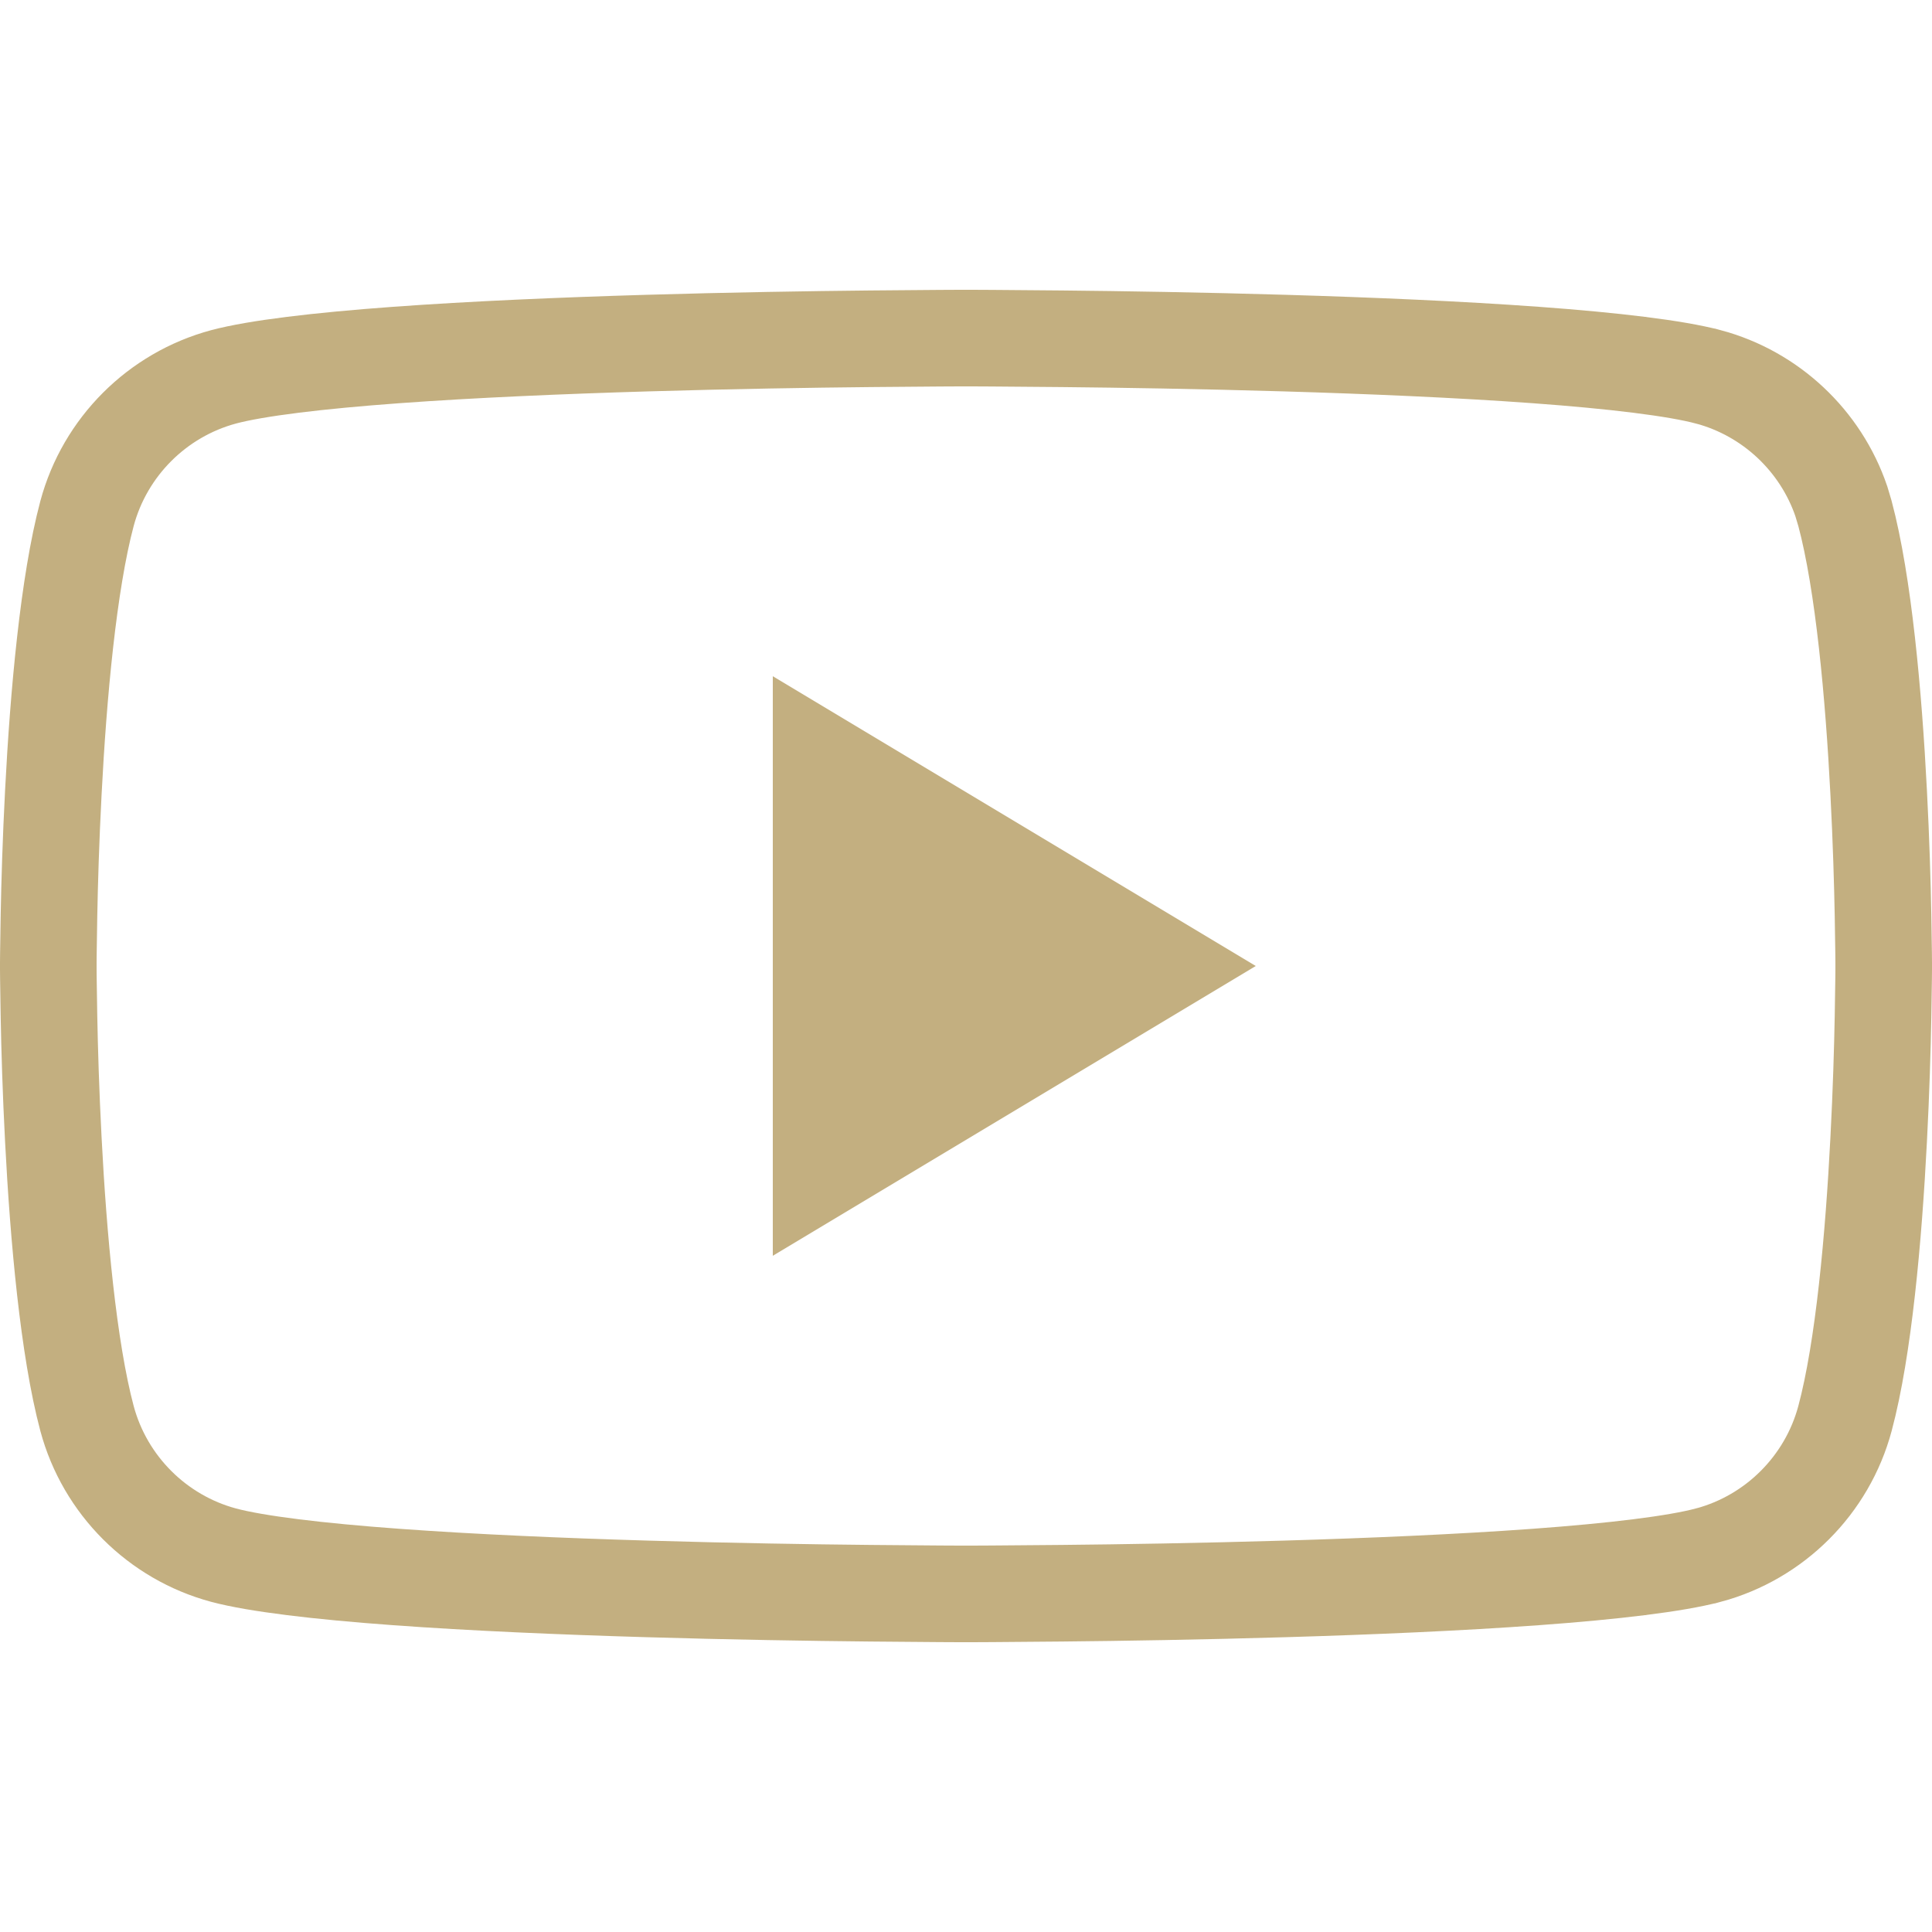
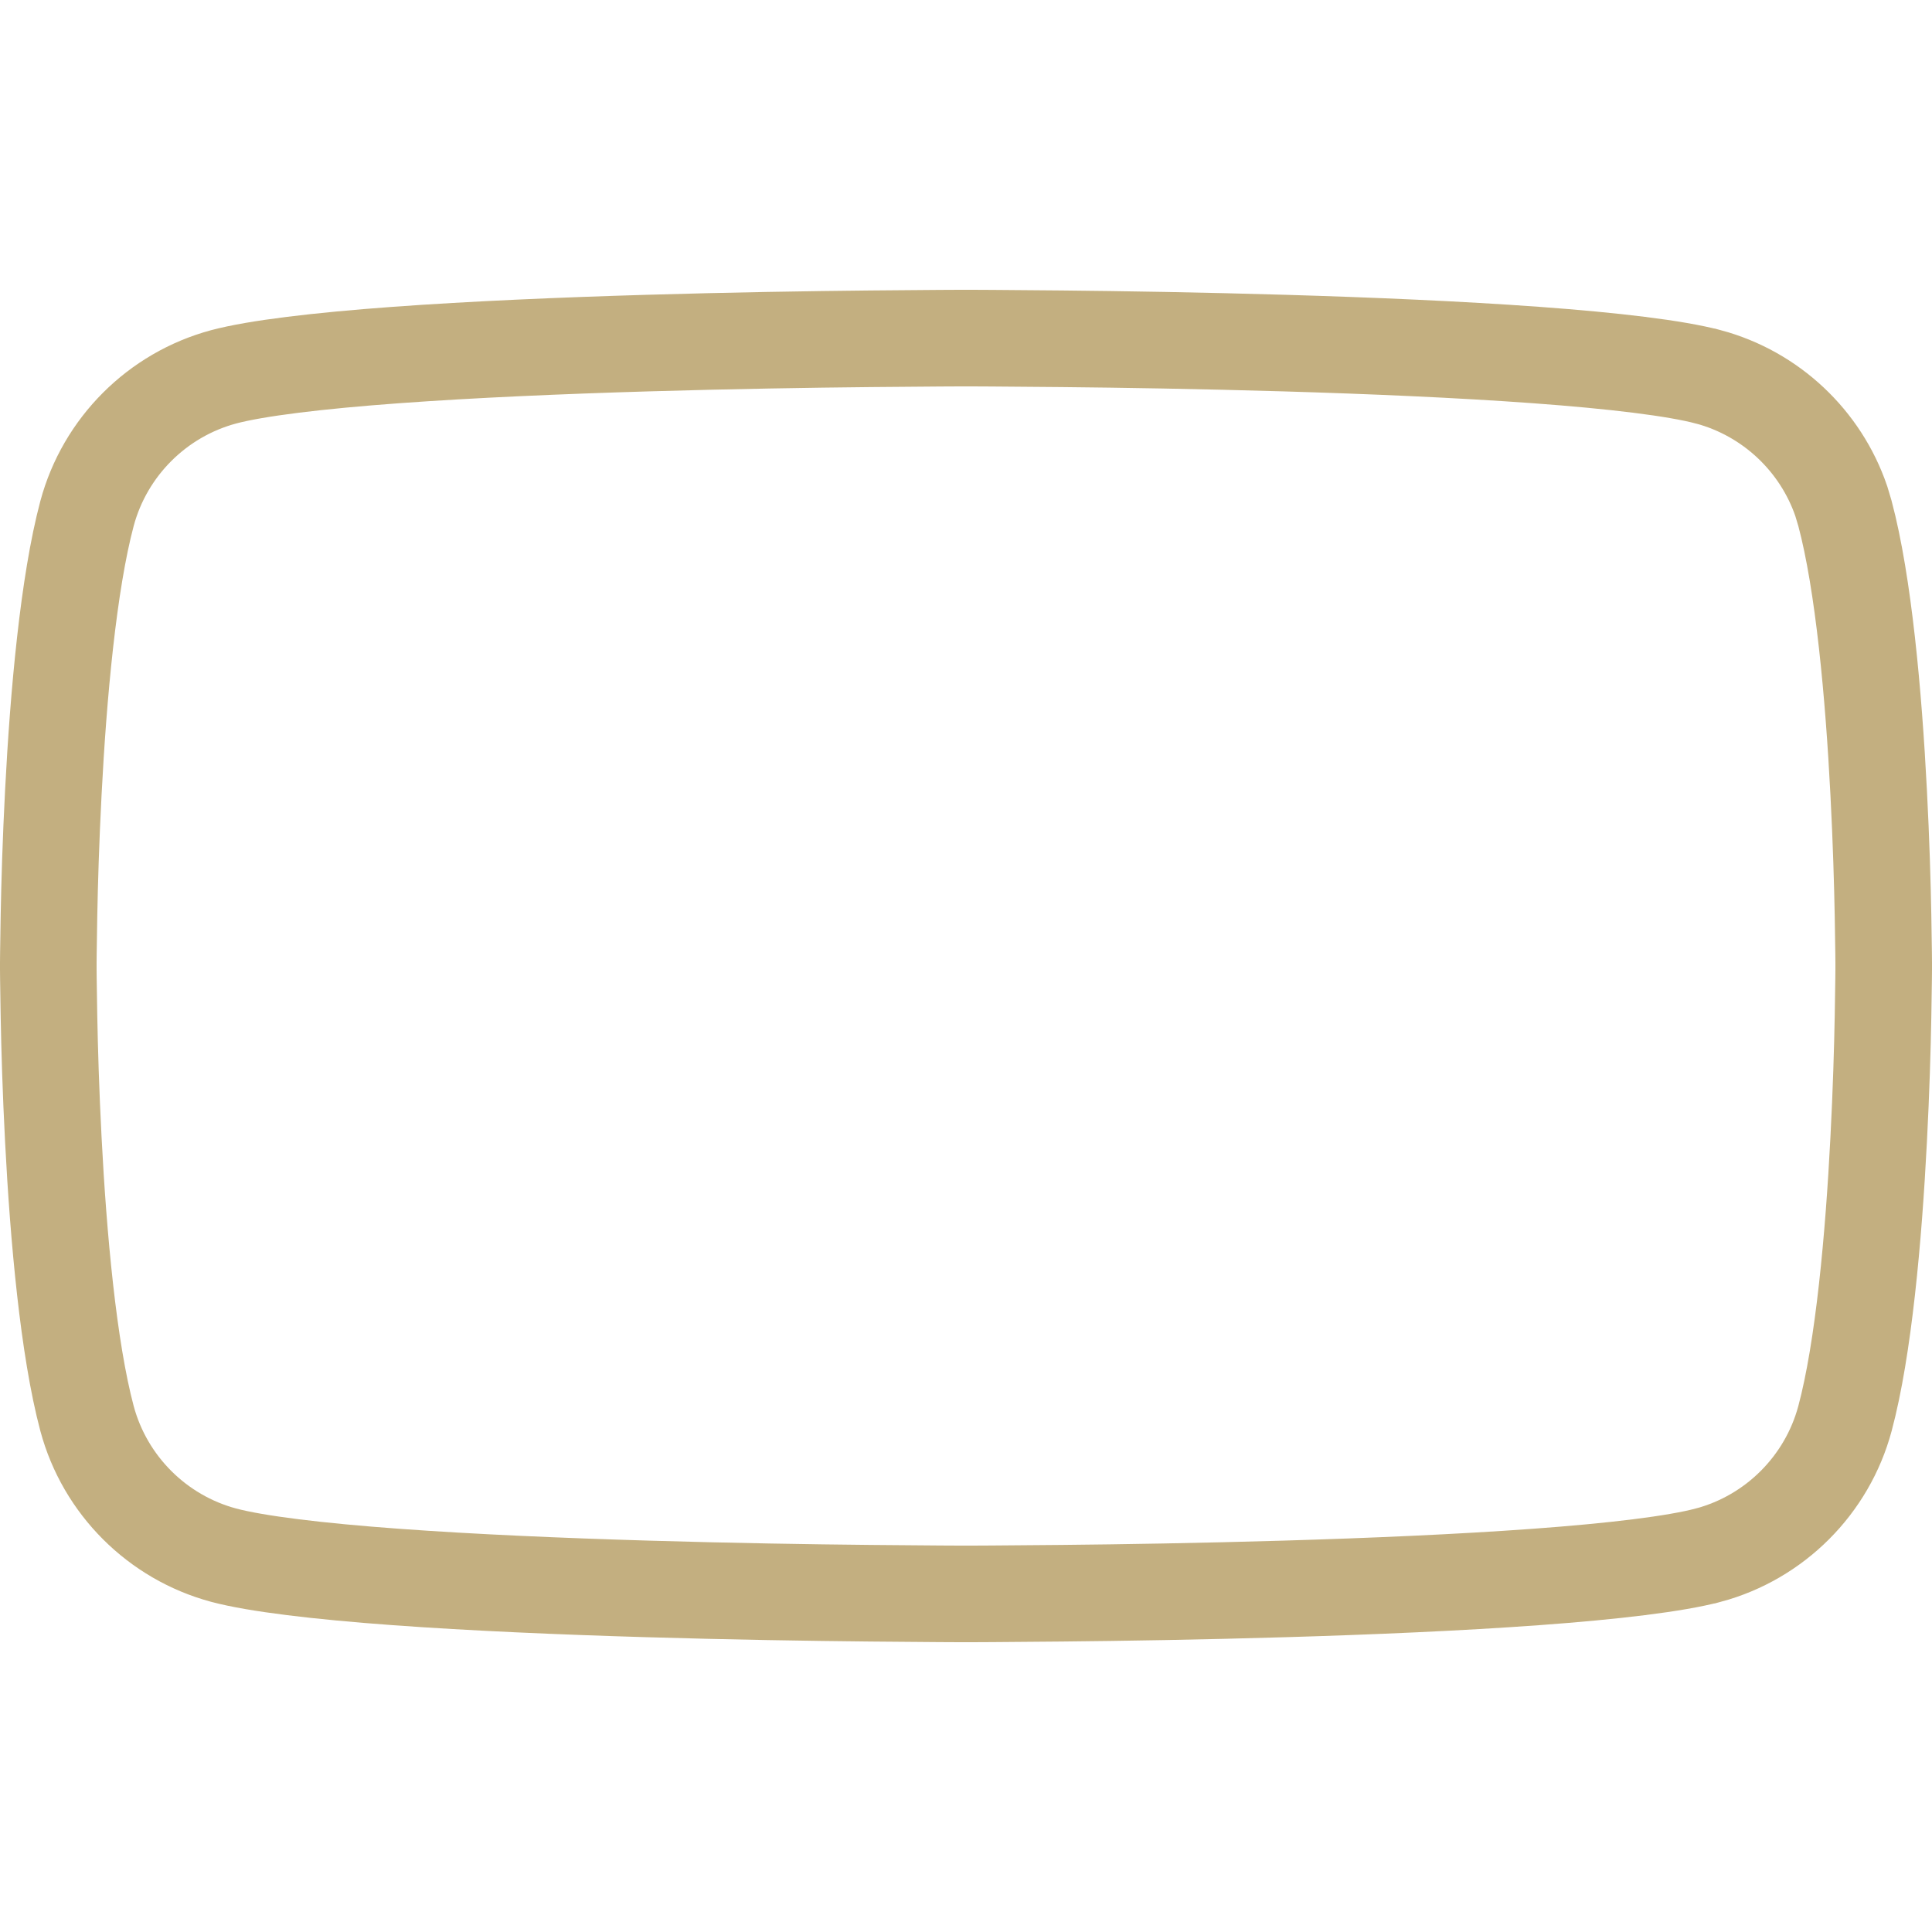
<svg xmlns="http://www.w3.org/2000/svg" width="20" height="20" viewBox="0 0 20 20" fill="none">
-   <path d="M10.069 3.5C10.115 3.5 10.183 3.501 10.27 3.501C10.443 3.502 10.692 3.504 10.996 3.507C11.605 3.513 12.432 3.526 13.308 3.552C14.183 3.578 15.103 3.617 15.898 3.675C16.708 3.734 17.346 3.811 17.684 3.901H17.685C18.33 4.074 18.847 4.561 19.061 5.188L19.099 5.315C19.292 6.038 19.396 7.194 19.448 8.204C19.474 8.702 19.487 9.152 19.493 9.478C19.496 9.64 19.498 9.771 19.499 9.861C19.499 9.907 19.5 9.942 19.5 9.966V10.035C19.5 10.059 19.499 10.094 19.499 10.139C19.498 10.229 19.496 10.361 19.493 10.523C19.487 10.849 19.474 11.299 19.448 11.796C19.396 12.806 19.293 13.962 19.099 14.685C18.914 15.373 18.373 15.914 17.685 16.099H17.684C17.346 16.189 16.708 16.266 15.898 16.325C15.103 16.383 14.183 16.422 13.308 16.448C12.432 16.474 11.605 16.487 10.996 16.493C10.692 16.496 10.443 16.498 10.27 16.499C10.183 16.499 10.115 16.5 10.069 16.5H9.931C9.885 16.5 9.817 16.499 9.73 16.499C9.557 16.498 9.308 16.496 9.004 16.493C8.395 16.487 7.568 16.474 6.692 16.448C5.817 16.422 4.897 16.383 4.102 16.325C3.292 16.266 2.653 16.189 2.315 16.099C1.627 15.914 1.086 15.373 0.901 14.685C0.708 13.962 0.604 12.806 0.552 11.796C0.526 11.299 0.513 10.849 0.507 10.523C0.504 10.361 0.502 10.229 0.501 10.139C0.501 10.094 0.5 10.059 0.5 10.035V9.965C0.5 9.941 0.501 9.906 0.501 9.861C0.502 9.771 0.504 9.639 0.507 9.477C0.513 9.151 0.526 8.701 0.552 8.204C0.604 7.194 0.708 6.038 0.901 5.315C1.086 4.627 1.627 4.086 2.315 3.901C2.653 3.811 3.292 3.734 4.102 3.675C4.897 3.617 5.817 3.578 6.692 3.552C7.568 3.526 8.395 3.513 9.004 3.507C9.308 3.504 9.557 3.502 9.73 3.501C9.817 3.501 9.885 3.5 9.931 3.5H10.069Z" stroke="#C3AF80" />
-   <path d="M8 13L13 10L8 7V13Z" fill="#C3AF80" />
+   <path d="M10.069 3.5C10.115 3.5 10.183 3.501 10.27 3.501C10.443 3.502 10.692 3.504 10.996 3.507C11.605 3.513 12.432 3.526 13.308 3.552C14.183 3.578 15.103 3.617 15.898 3.675C16.708 3.734 17.346 3.811 17.684 3.901H17.685C18.33 4.074 18.847 4.561 19.061 5.188L19.099 5.315C19.292 6.038 19.396 7.194 19.448 8.204C19.474 8.702 19.487 9.152 19.493 9.478C19.496 9.64 19.498 9.771 19.499 9.861C19.499 9.907 19.5 9.942 19.5 9.966V10.035C19.5 10.059 19.499 10.094 19.499 10.139C19.498 10.229 19.496 10.361 19.493 10.523C19.487 10.849 19.474 11.299 19.448 11.796C19.396 12.806 19.293 13.962 19.099 14.685C18.914 15.373 18.373 15.914 17.685 16.099H17.684C17.346 16.189 16.708 16.266 15.898 16.325C15.103 16.383 14.183 16.422 13.308 16.448C12.432 16.474 11.605 16.487 10.996 16.493C10.692 16.496 10.443 16.498 10.27 16.499C10.183 16.499 10.115 16.5 10.069 16.5H9.931C9.885 16.5 9.817 16.499 9.73 16.499C9.557 16.498 9.308 16.496 9.004 16.493C8.395 16.487 7.568 16.474 6.692 16.448C5.817 16.422 4.897 16.383 4.102 16.325C3.292 16.266 2.653 16.189 2.315 16.099C1.627 15.914 1.086 15.373 0.901 14.685C0.708 13.962 0.604 12.806 0.552 11.796C0.526 11.299 0.513 10.849 0.507 10.523C0.504 10.361 0.502 10.229 0.501 10.139C0.501 10.094 0.5 10.059 0.5 10.035V9.965C0.5 9.941 0.501 9.906 0.501 9.861C0.502 9.771 0.504 9.639 0.507 9.477C0.513 9.151 0.526 8.701 0.552 8.204C0.604 7.194 0.708 6.038 0.901 5.315C1.086 4.627 1.627 4.086 2.315 3.901C2.653 3.811 3.292 3.734 4.102 3.675C4.897 3.617 5.817 3.578 6.692 3.552C7.568 3.526 8.395 3.513 9.004 3.507C9.308 3.504 9.557 3.502 9.73 3.501C9.817 3.501 9.885 3.5 9.931 3.5Z" stroke="#C3AF80" />
</svg>